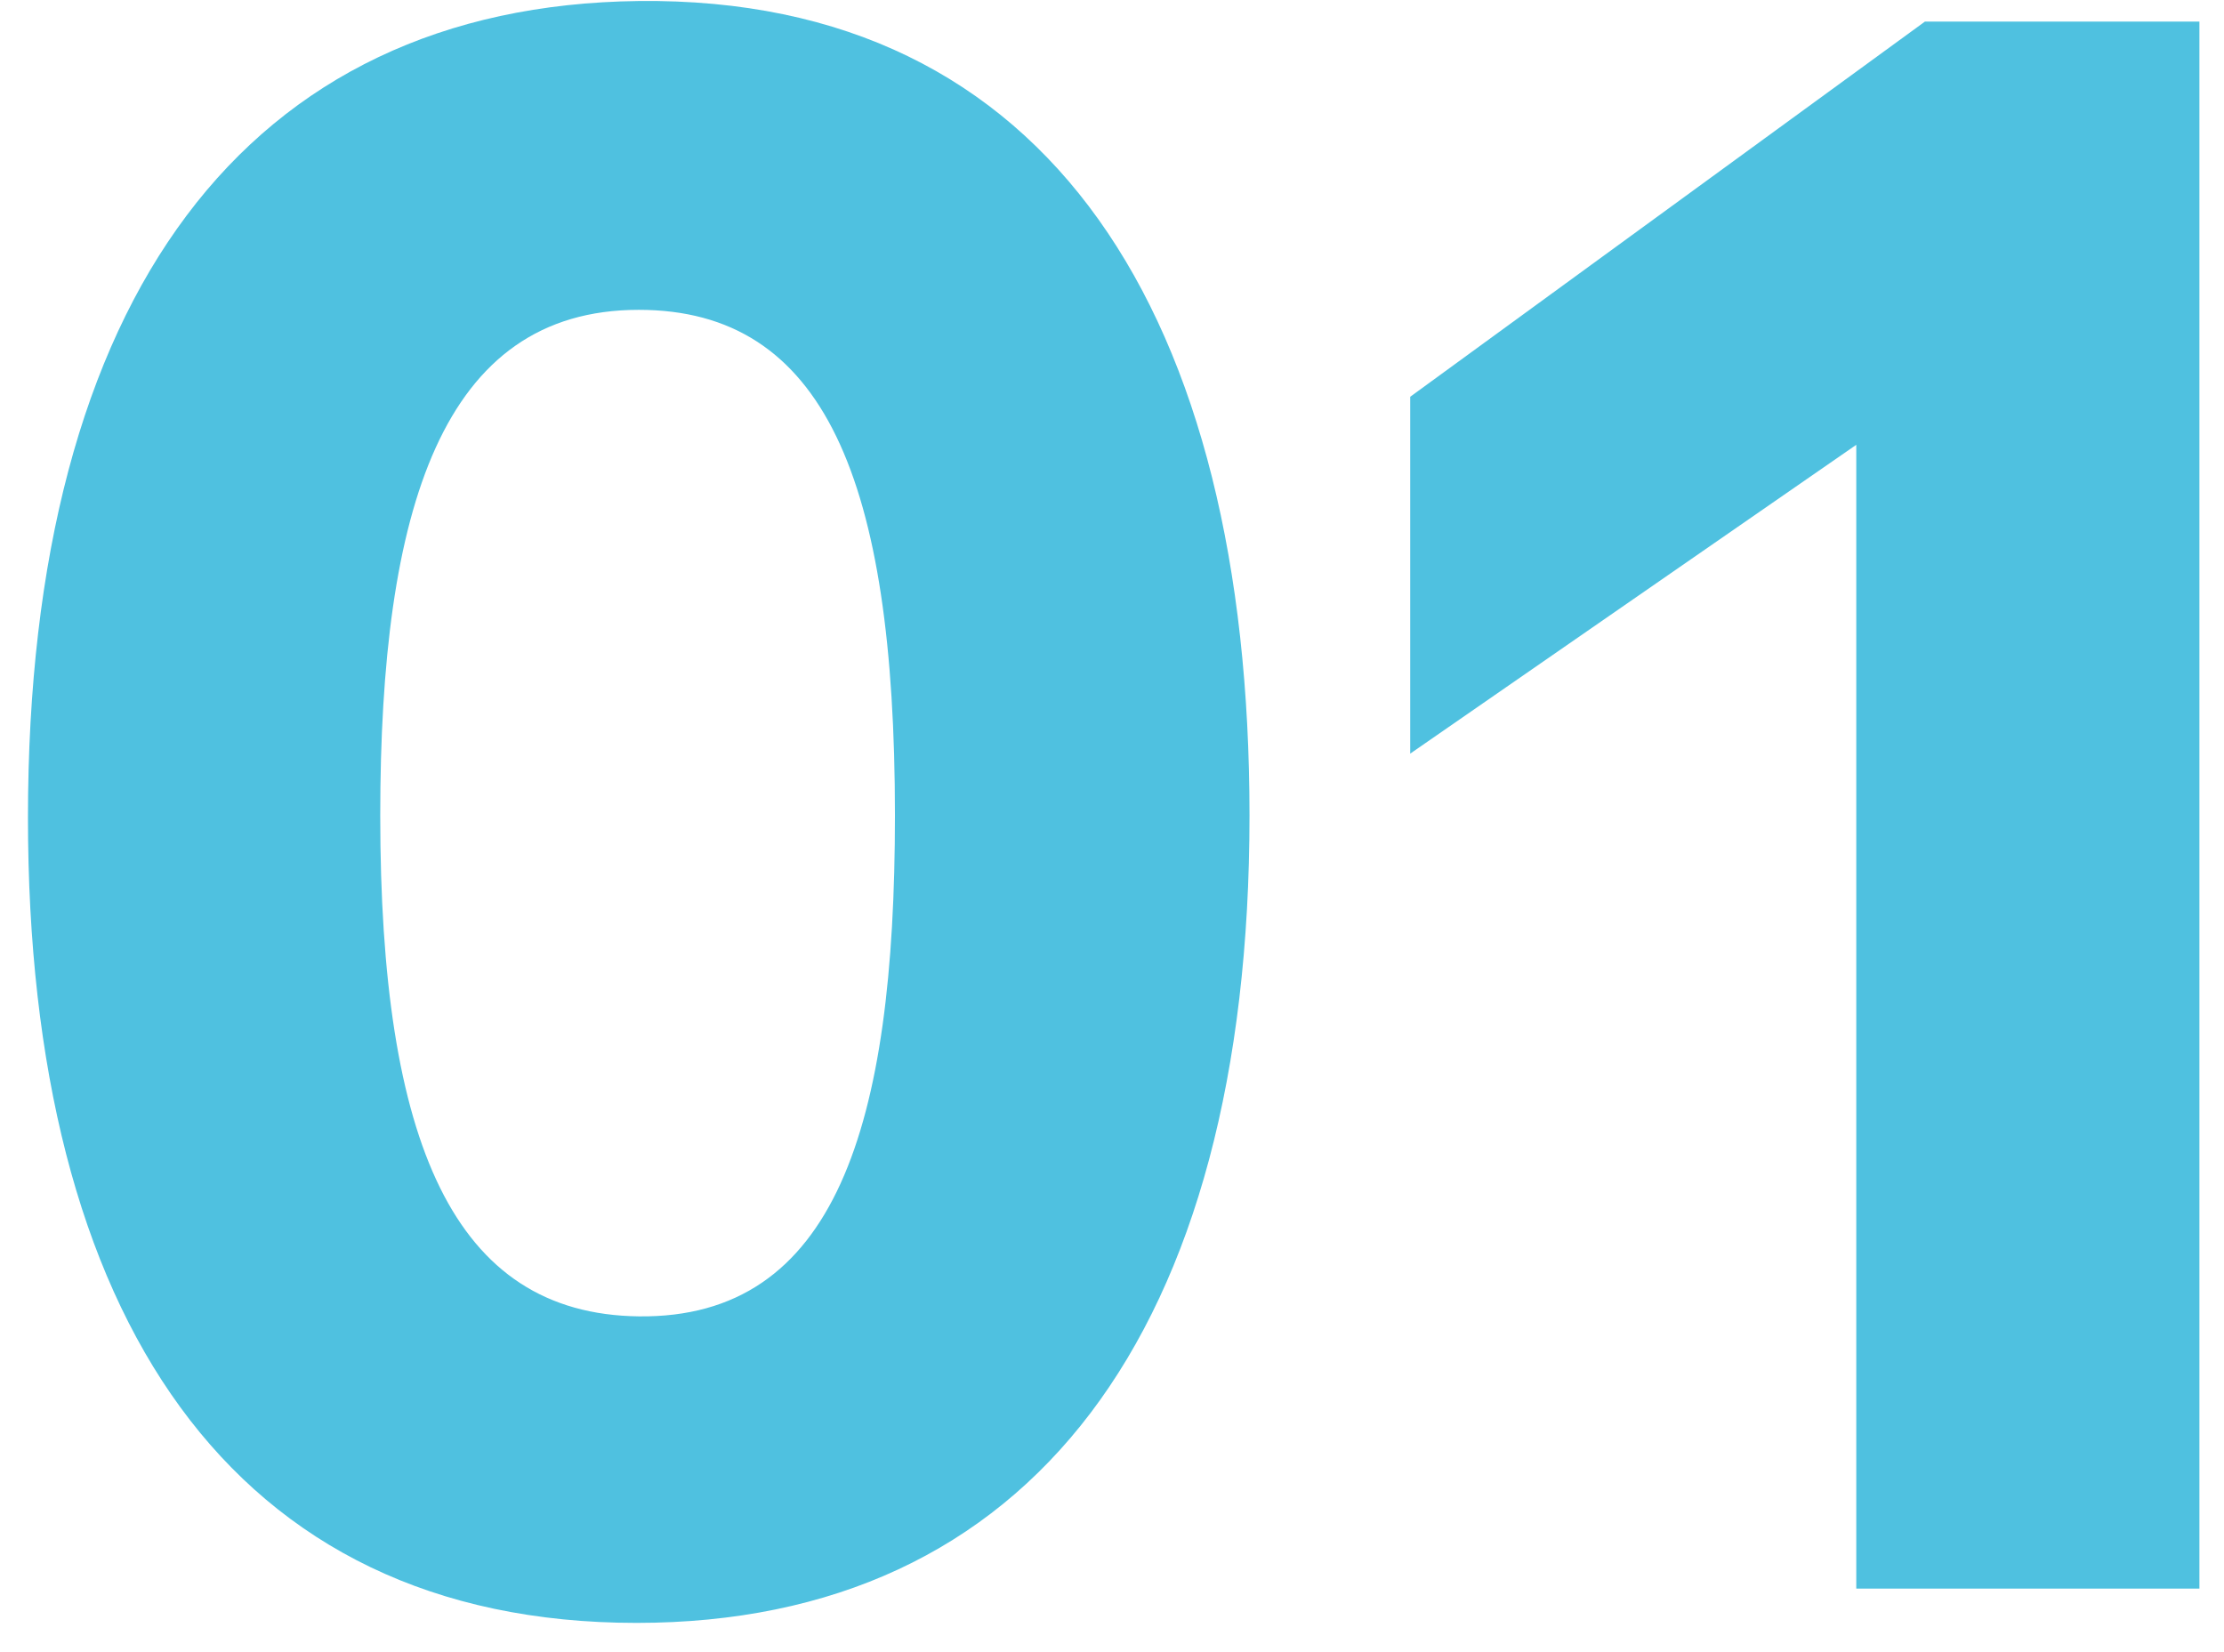
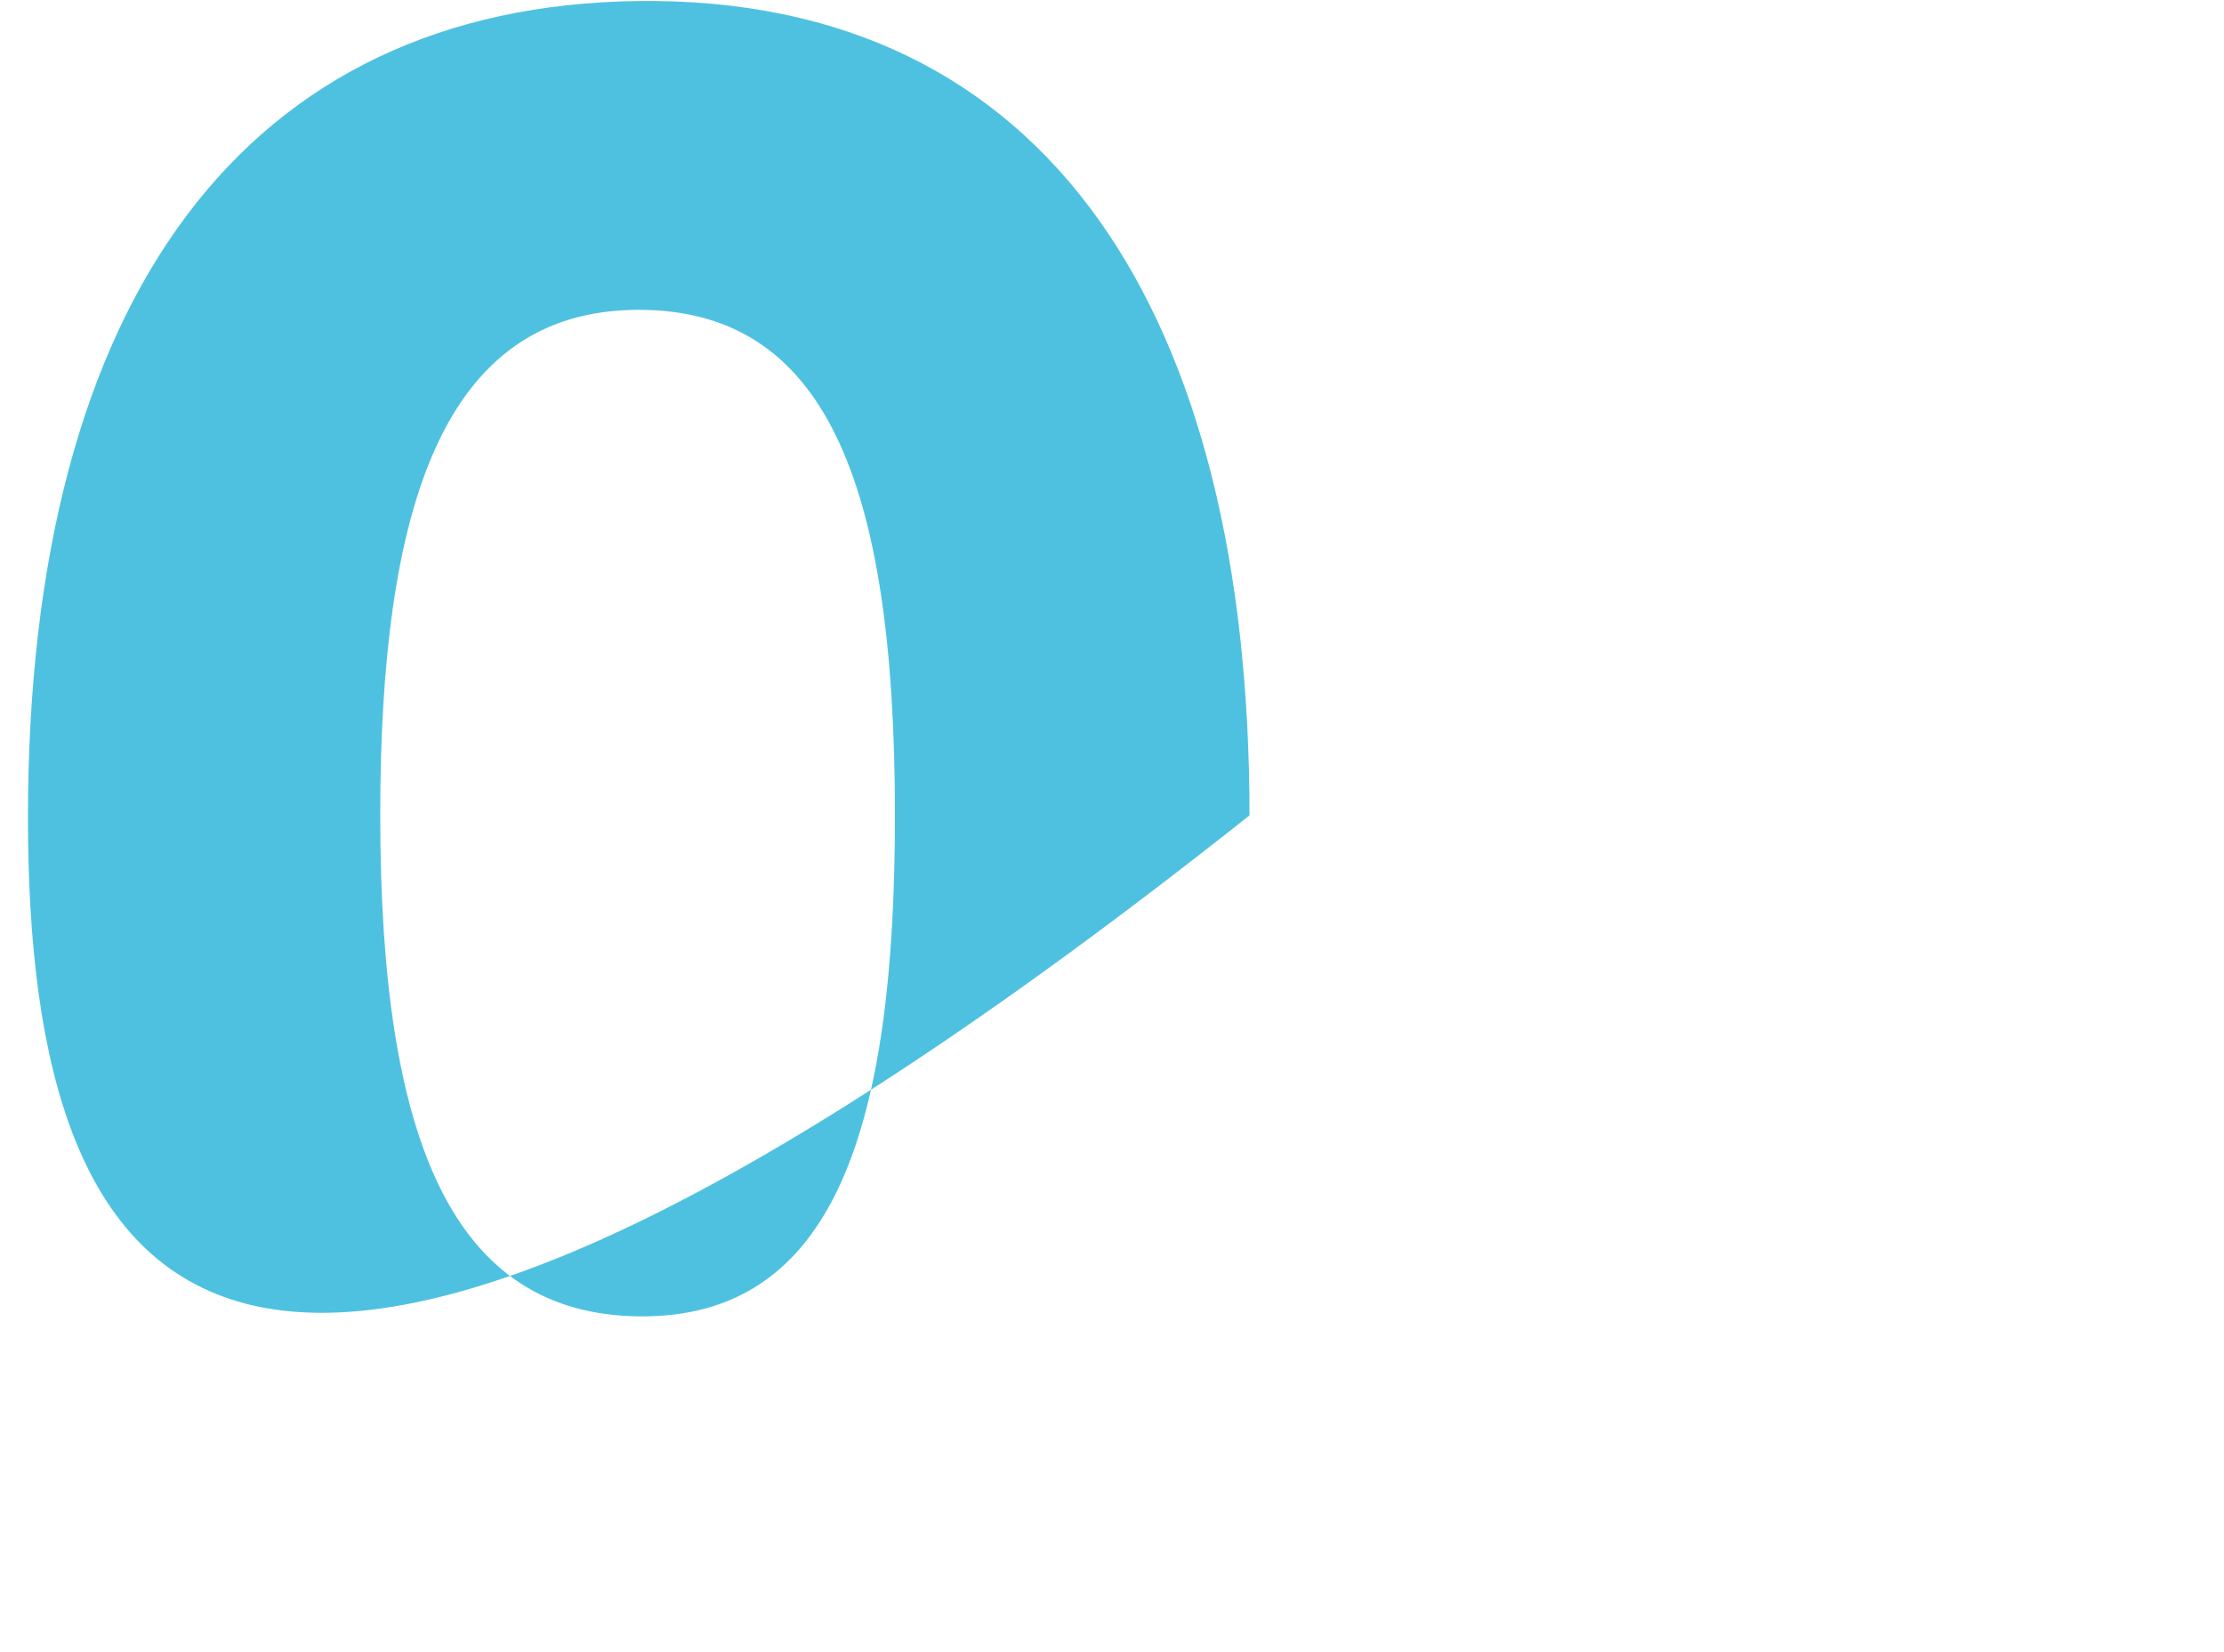
<svg xmlns="http://www.w3.org/2000/svg" width="35" height="26" viewBox="0 0 35 26" fill="none">
-   <path d="M0.44 12.868C0.44 4.66 3.896 0.088 10.052 0.016C16.532 -0.056 19.664 4.984 19.664 12.832C19.664 20.968 16.208 25.54 10.016 25.54C3.644 25.54 0.44 20.716 0.44 12.868ZM5.984 12.832C5.984 17.98 7.136 20.68 10.052 20.716C13.148 20.752 14.084 17.728 14.084 12.832C14.084 7.54 12.968 4.876 10.052 4.876C6.956 4.876 5.984 8.008 5.984 12.832Z" fill="#4FC1E0" />
-   <path d="M29.213 25V7L22.193 11.86V6.244L30.293 0.34H34.613V25H29.213Z" fill="#4FC1E0" />
+   <path d="M0.44 12.868C0.44 4.66 3.896 0.088 10.052 0.016C16.532 -0.056 19.664 4.984 19.664 12.832C3.644 25.54 0.44 20.716 0.44 12.868ZM5.984 12.832C5.984 17.98 7.136 20.68 10.052 20.716C13.148 20.752 14.084 17.728 14.084 12.832C14.084 7.54 12.968 4.876 10.052 4.876C6.956 4.876 5.984 8.008 5.984 12.832Z" fill="#4FC1E0" />
</svg>